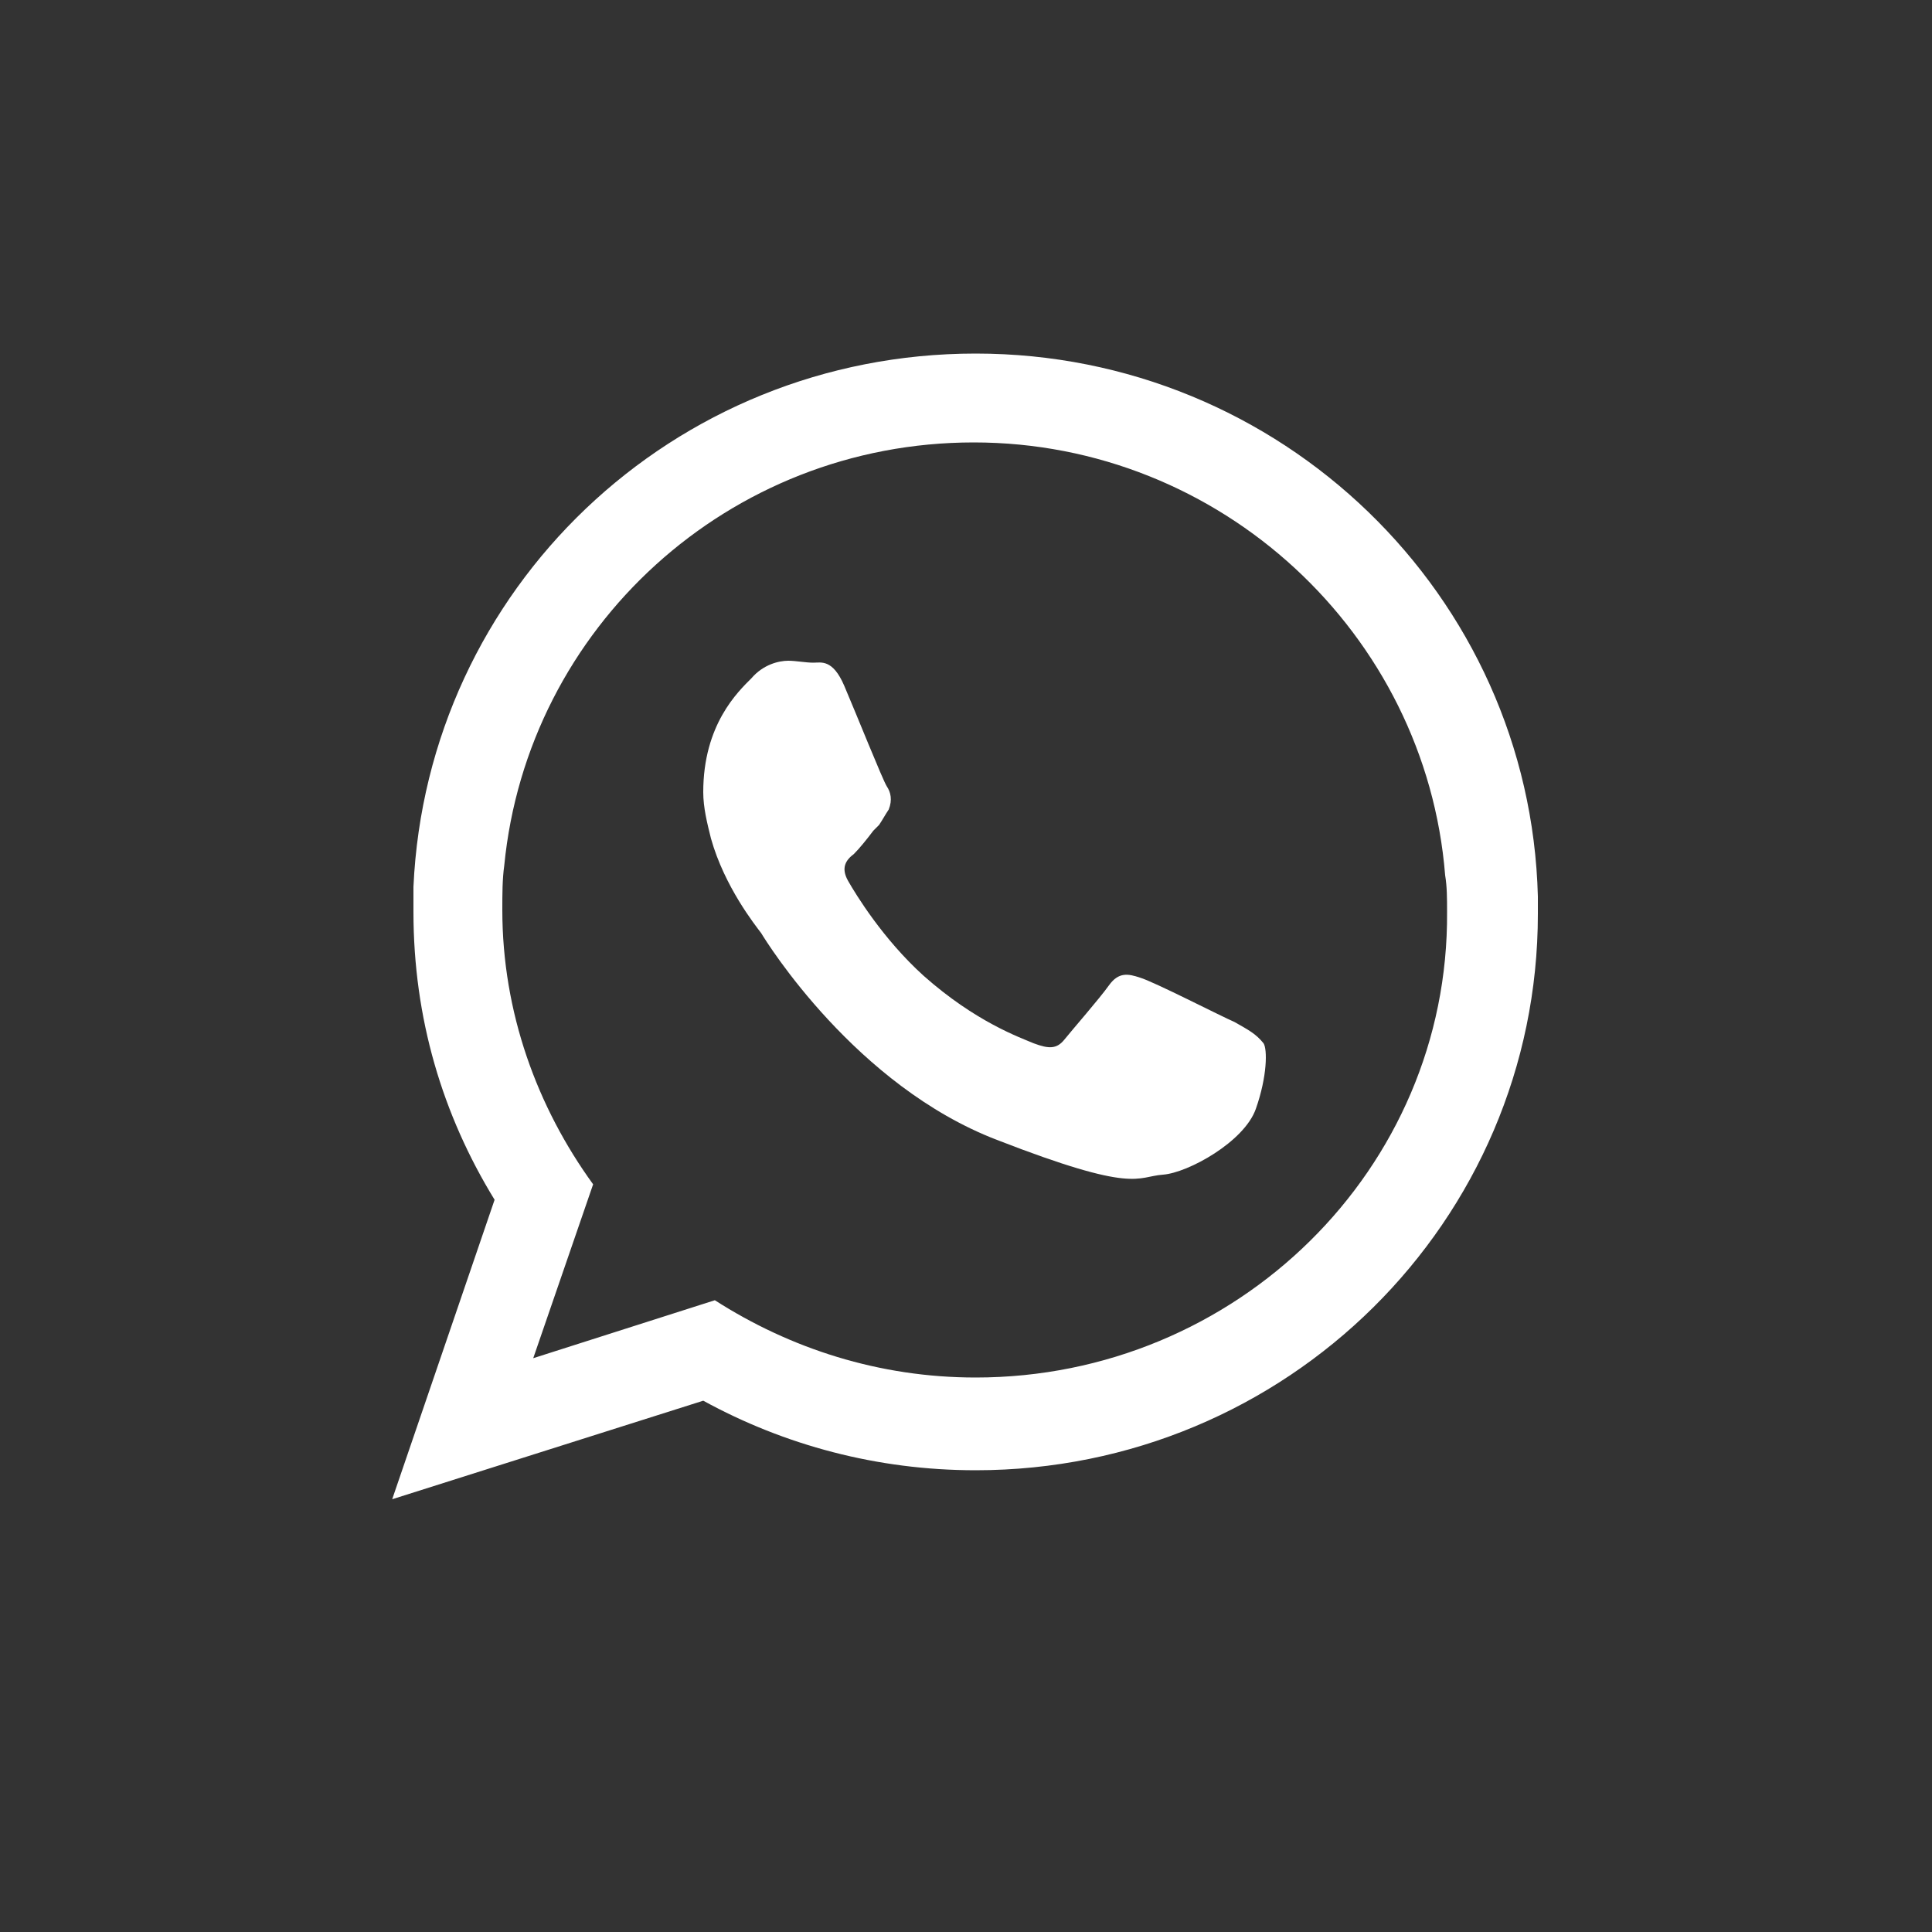
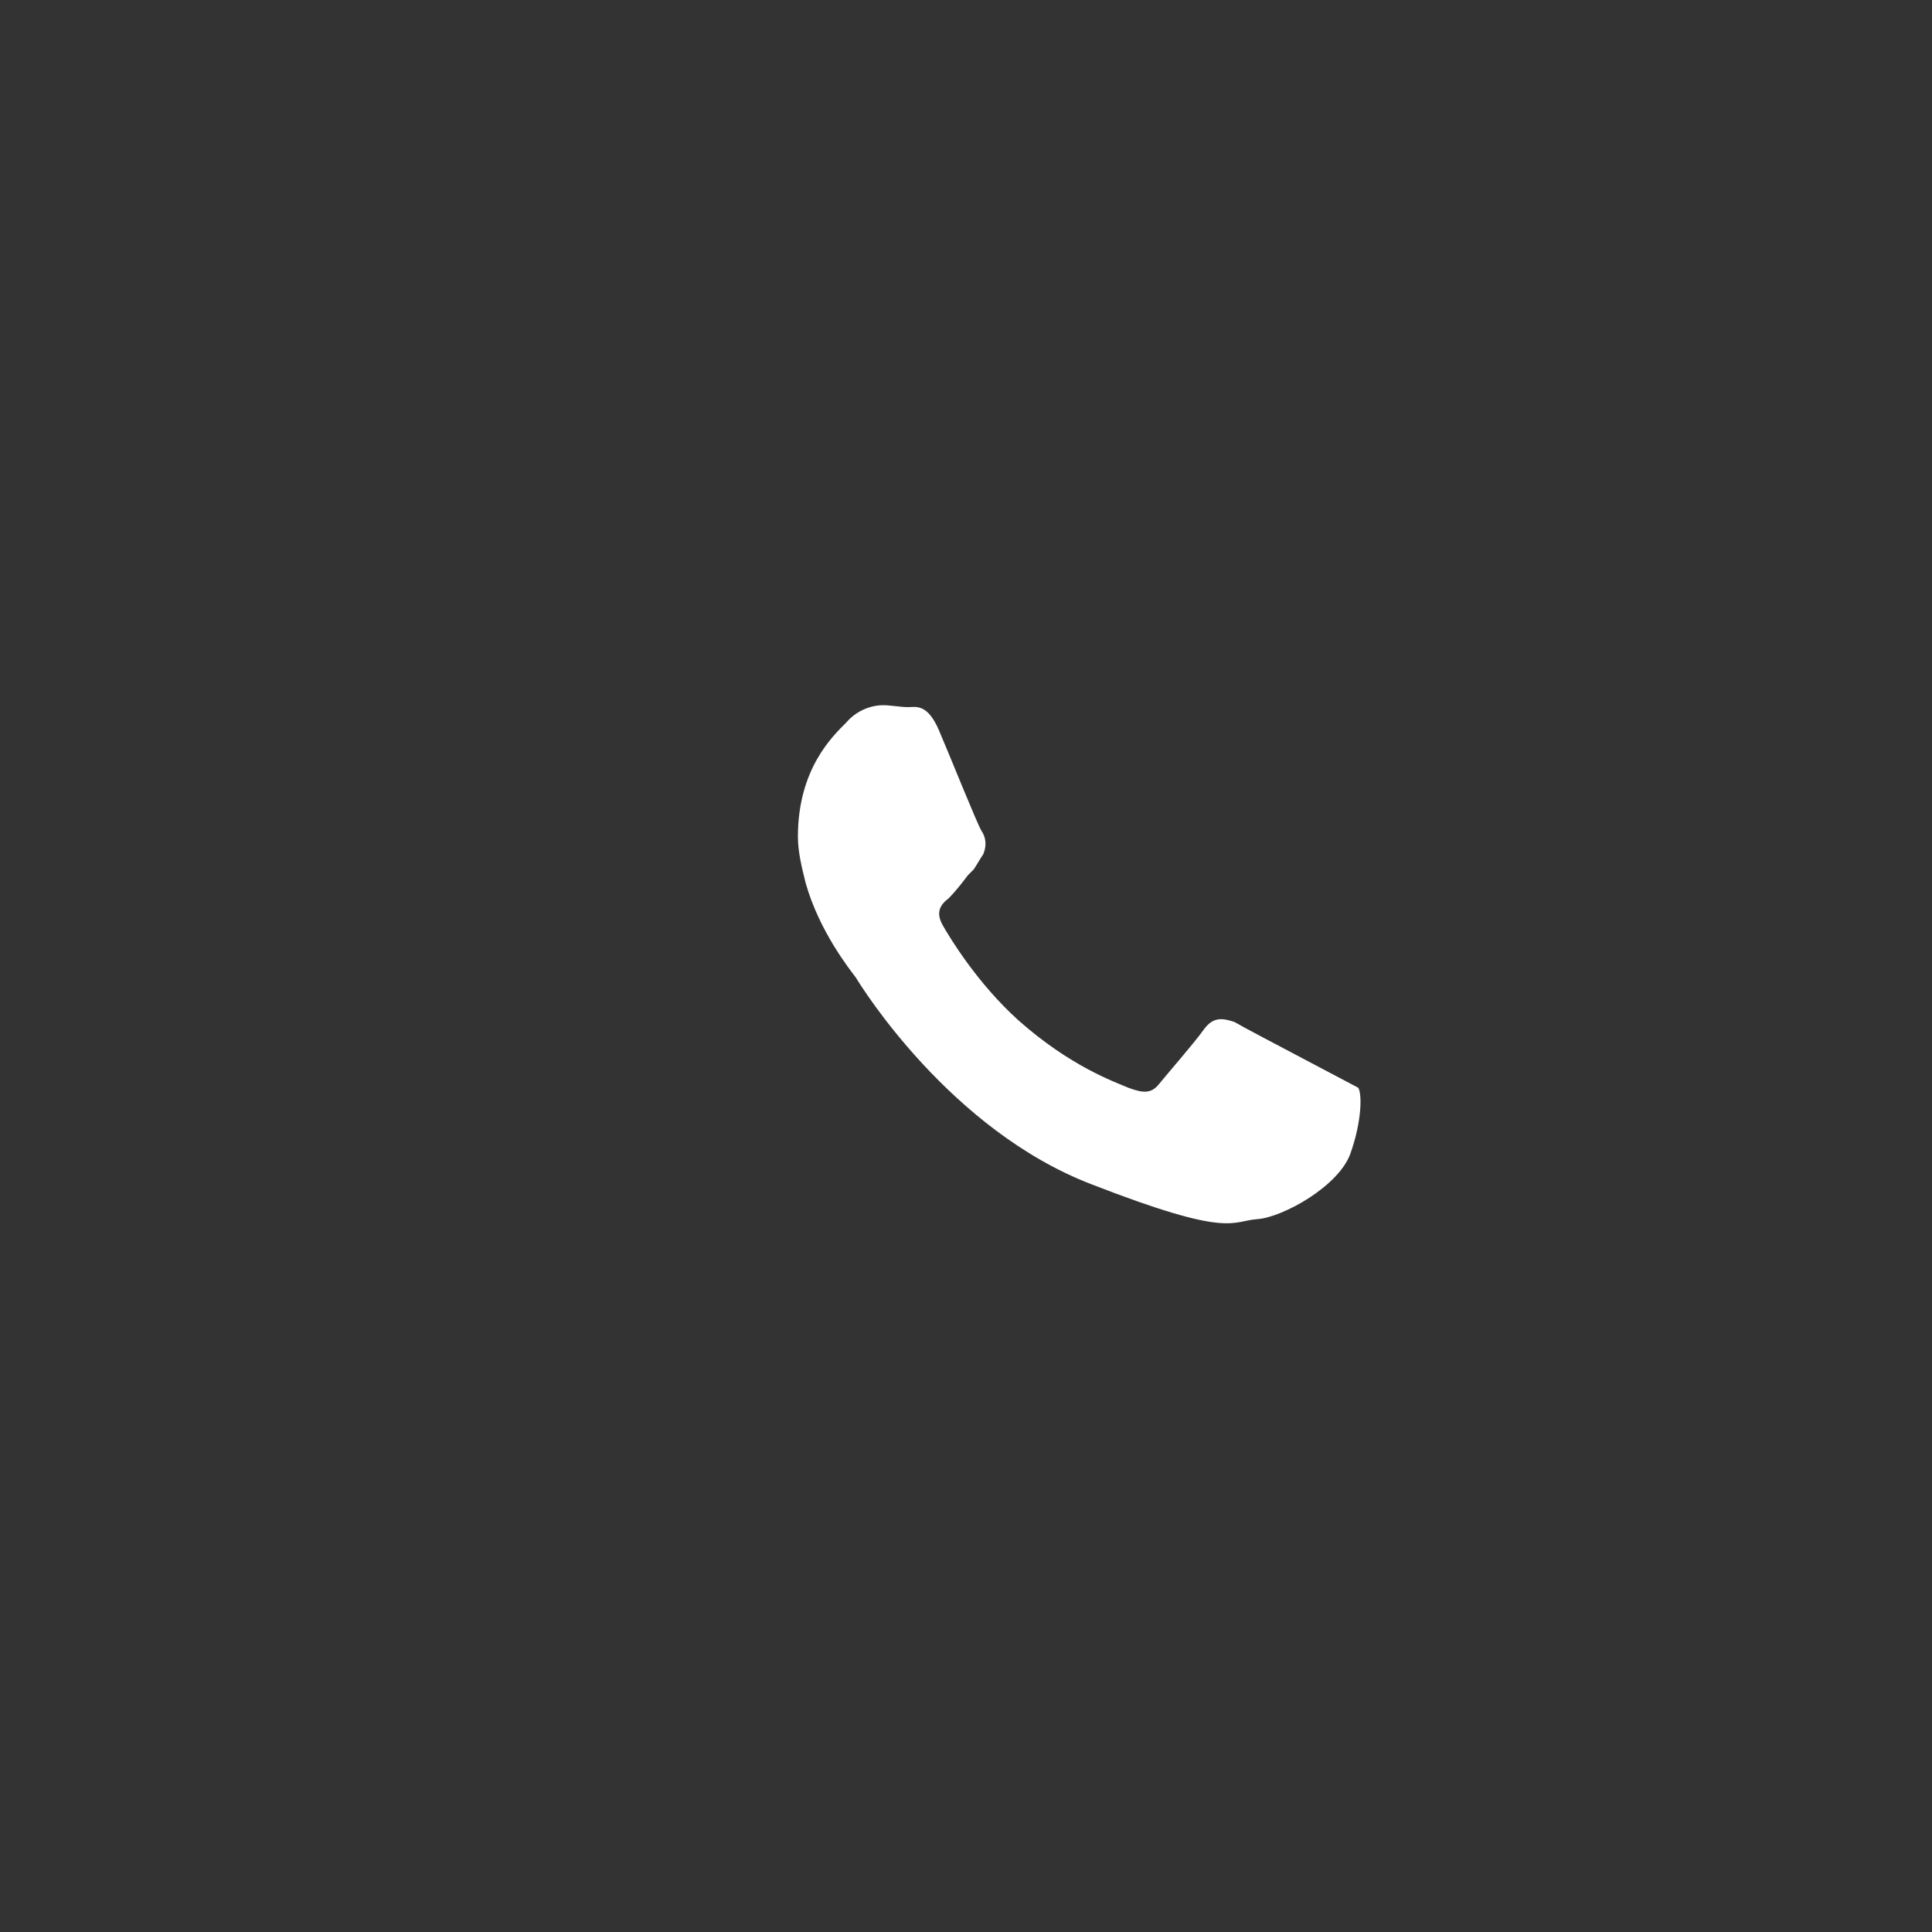
<svg xmlns="http://www.w3.org/2000/svg" id="Layer_1" x="0px" y="0px" viewBox="0 0 100 100" style="enable-background:new 0 0 100 100;" xml:space="preserve">
  <rect x="0" y="0" width="100" height="100" fill="#333333" stroke="none" />
  <style type="text/css"> .st0{fill:#FFFFFF;} </style>
  <g>
-     <path class="st0" d="M63.9,52.9c-0.7-0.3-4.2-2.1-4.9-2.3c-0.6-0.2-1.1-0.3-1.6,0.4s-1.9,2.3-2.3,2.8c-0.4,0.5-0.8,0.5-1.6,0.2 c-0.7-0.3-3-1.1-5.7-3.5c-2.1-1.9-3.5-4.2-3.9-4.9c-0.4-0.7-0.1-1.1,0.3-1.4c0.3-0.3,0.7-0.8,1-1.2c0.1-0.1,0.2-0.2,0.3-0.3 c0.2-0.3,0.3-0.5,0.5-0.8c0.2-0.5,0.1-0.9-0.1-1.2c-0.2-0.3-1.6-3.8-2.2-5.2c-0.6-1.4-1.2-1.2-1.6-1.2c-0.4,0-0.9-0.1-1.3-0.1 c-0.5,0-1.3,0.2-1.9,0.9c-0.7,0.7-2.5,2.4-2.5,5.9c0,0.8,0.2,1.6,0.4,2.4c0.7,2.5,2.3,4.5,2.6,4.9c0.3,0.5,4.9,7.9,12.2,10.7 c7.2,2.8,7.2,1.9,8.6,1.8c1.3-0.1,4.2-1.7,4.8-3.4s0.6-3.1,0.4-3.4C65,53.5,64.6,53.3,63.9,52.9z" />
-     <path class="st0" d="M79.6,46.4c-0.4-15.6-13.3-28.1-29.1-28.1c-15.7,0-28.4,12.2-29.1,27.6c0,0.4,0,0.8,0,1.3 c0,5.5,1.5,10.5,4.2,14.9l-5.3,15.5l16.1-5.1c4.2,2.3,9,3.6,14.1,3.6c16.1,0,29.1-12.9,29.1-28.8C79.6,46.9,79.6,46.6,79.6,46.4z M50.5,71.3c-5,0-9.6-1.5-13.5-4l-9.4,3l3.1-9c-2.9-4-4.7-8.9-4.7-14.2c0-0.8,0-1.6,0.1-2.3c1.2-12.3,11.6-21.9,24.3-21.9 c12.8,0,23.4,9.9,24.4,22.4c0.1,0.6,0.1,1.2,0.1,1.9C75,60.5,64,71.3,50.5,71.3z" />
+     <path class="st0" d="M63.9,52.9c-0.6-0.2-1.1-0.3-1.6,0.4s-1.9,2.3-2.3,2.8c-0.4,0.5-0.8,0.5-1.6,0.2 c-0.7-0.3-3-1.1-5.7-3.5c-2.1-1.9-3.5-4.2-3.9-4.9c-0.4-0.7-0.1-1.1,0.3-1.4c0.3-0.3,0.7-0.8,1-1.2c0.1-0.1,0.2-0.2,0.3-0.3 c0.2-0.3,0.3-0.5,0.5-0.8c0.2-0.5,0.1-0.9-0.1-1.2c-0.2-0.3-1.6-3.8-2.2-5.2c-0.6-1.4-1.2-1.2-1.6-1.2c-0.4,0-0.9-0.1-1.3-0.1 c-0.5,0-1.3,0.2-1.9,0.9c-0.7,0.7-2.5,2.4-2.5,5.9c0,0.8,0.2,1.6,0.4,2.4c0.7,2.5,2.3,4.5,2.6,4.9c0.3,0.5,4.9,7.9,12.2,10.7 c7.2,2.8,7.2,1.9,8.6,1.8c1.3-0.1,4.2-1.7,4.8-3.4s0.6-3.1,0.4-3.4C65,53.5,64.6,53.3,63.9,52.9z" />
  </g>
</svg>